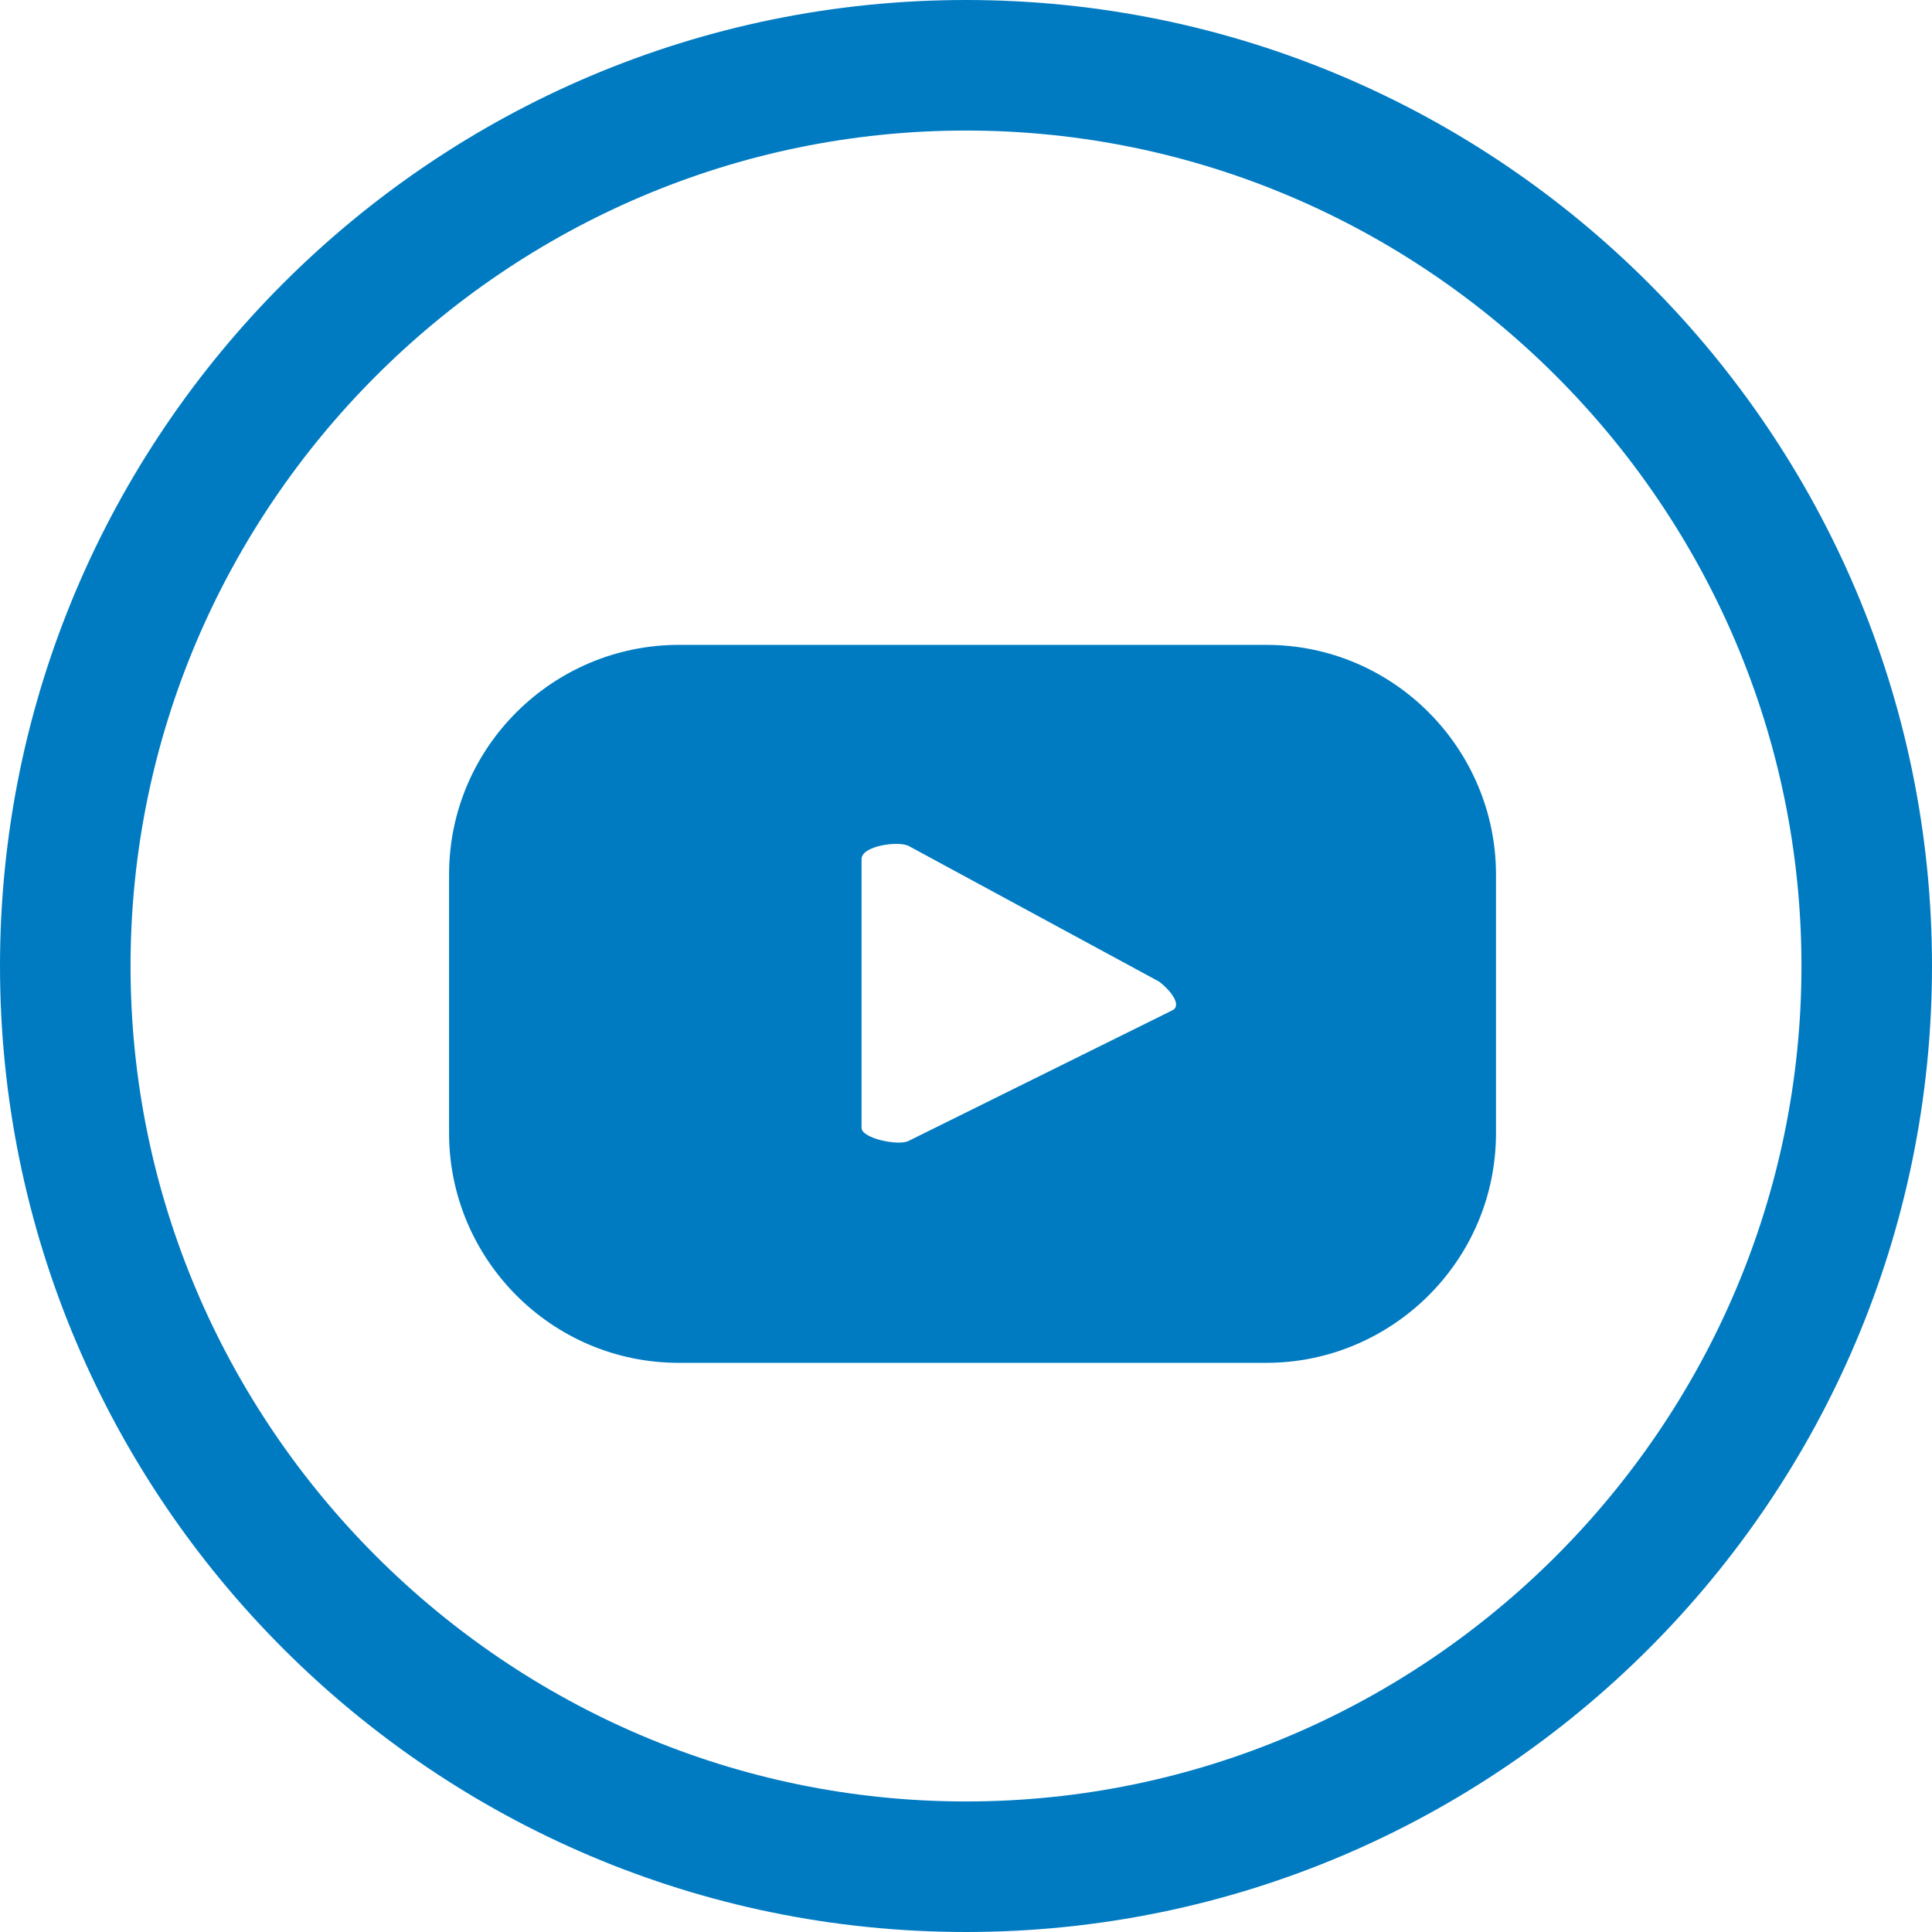
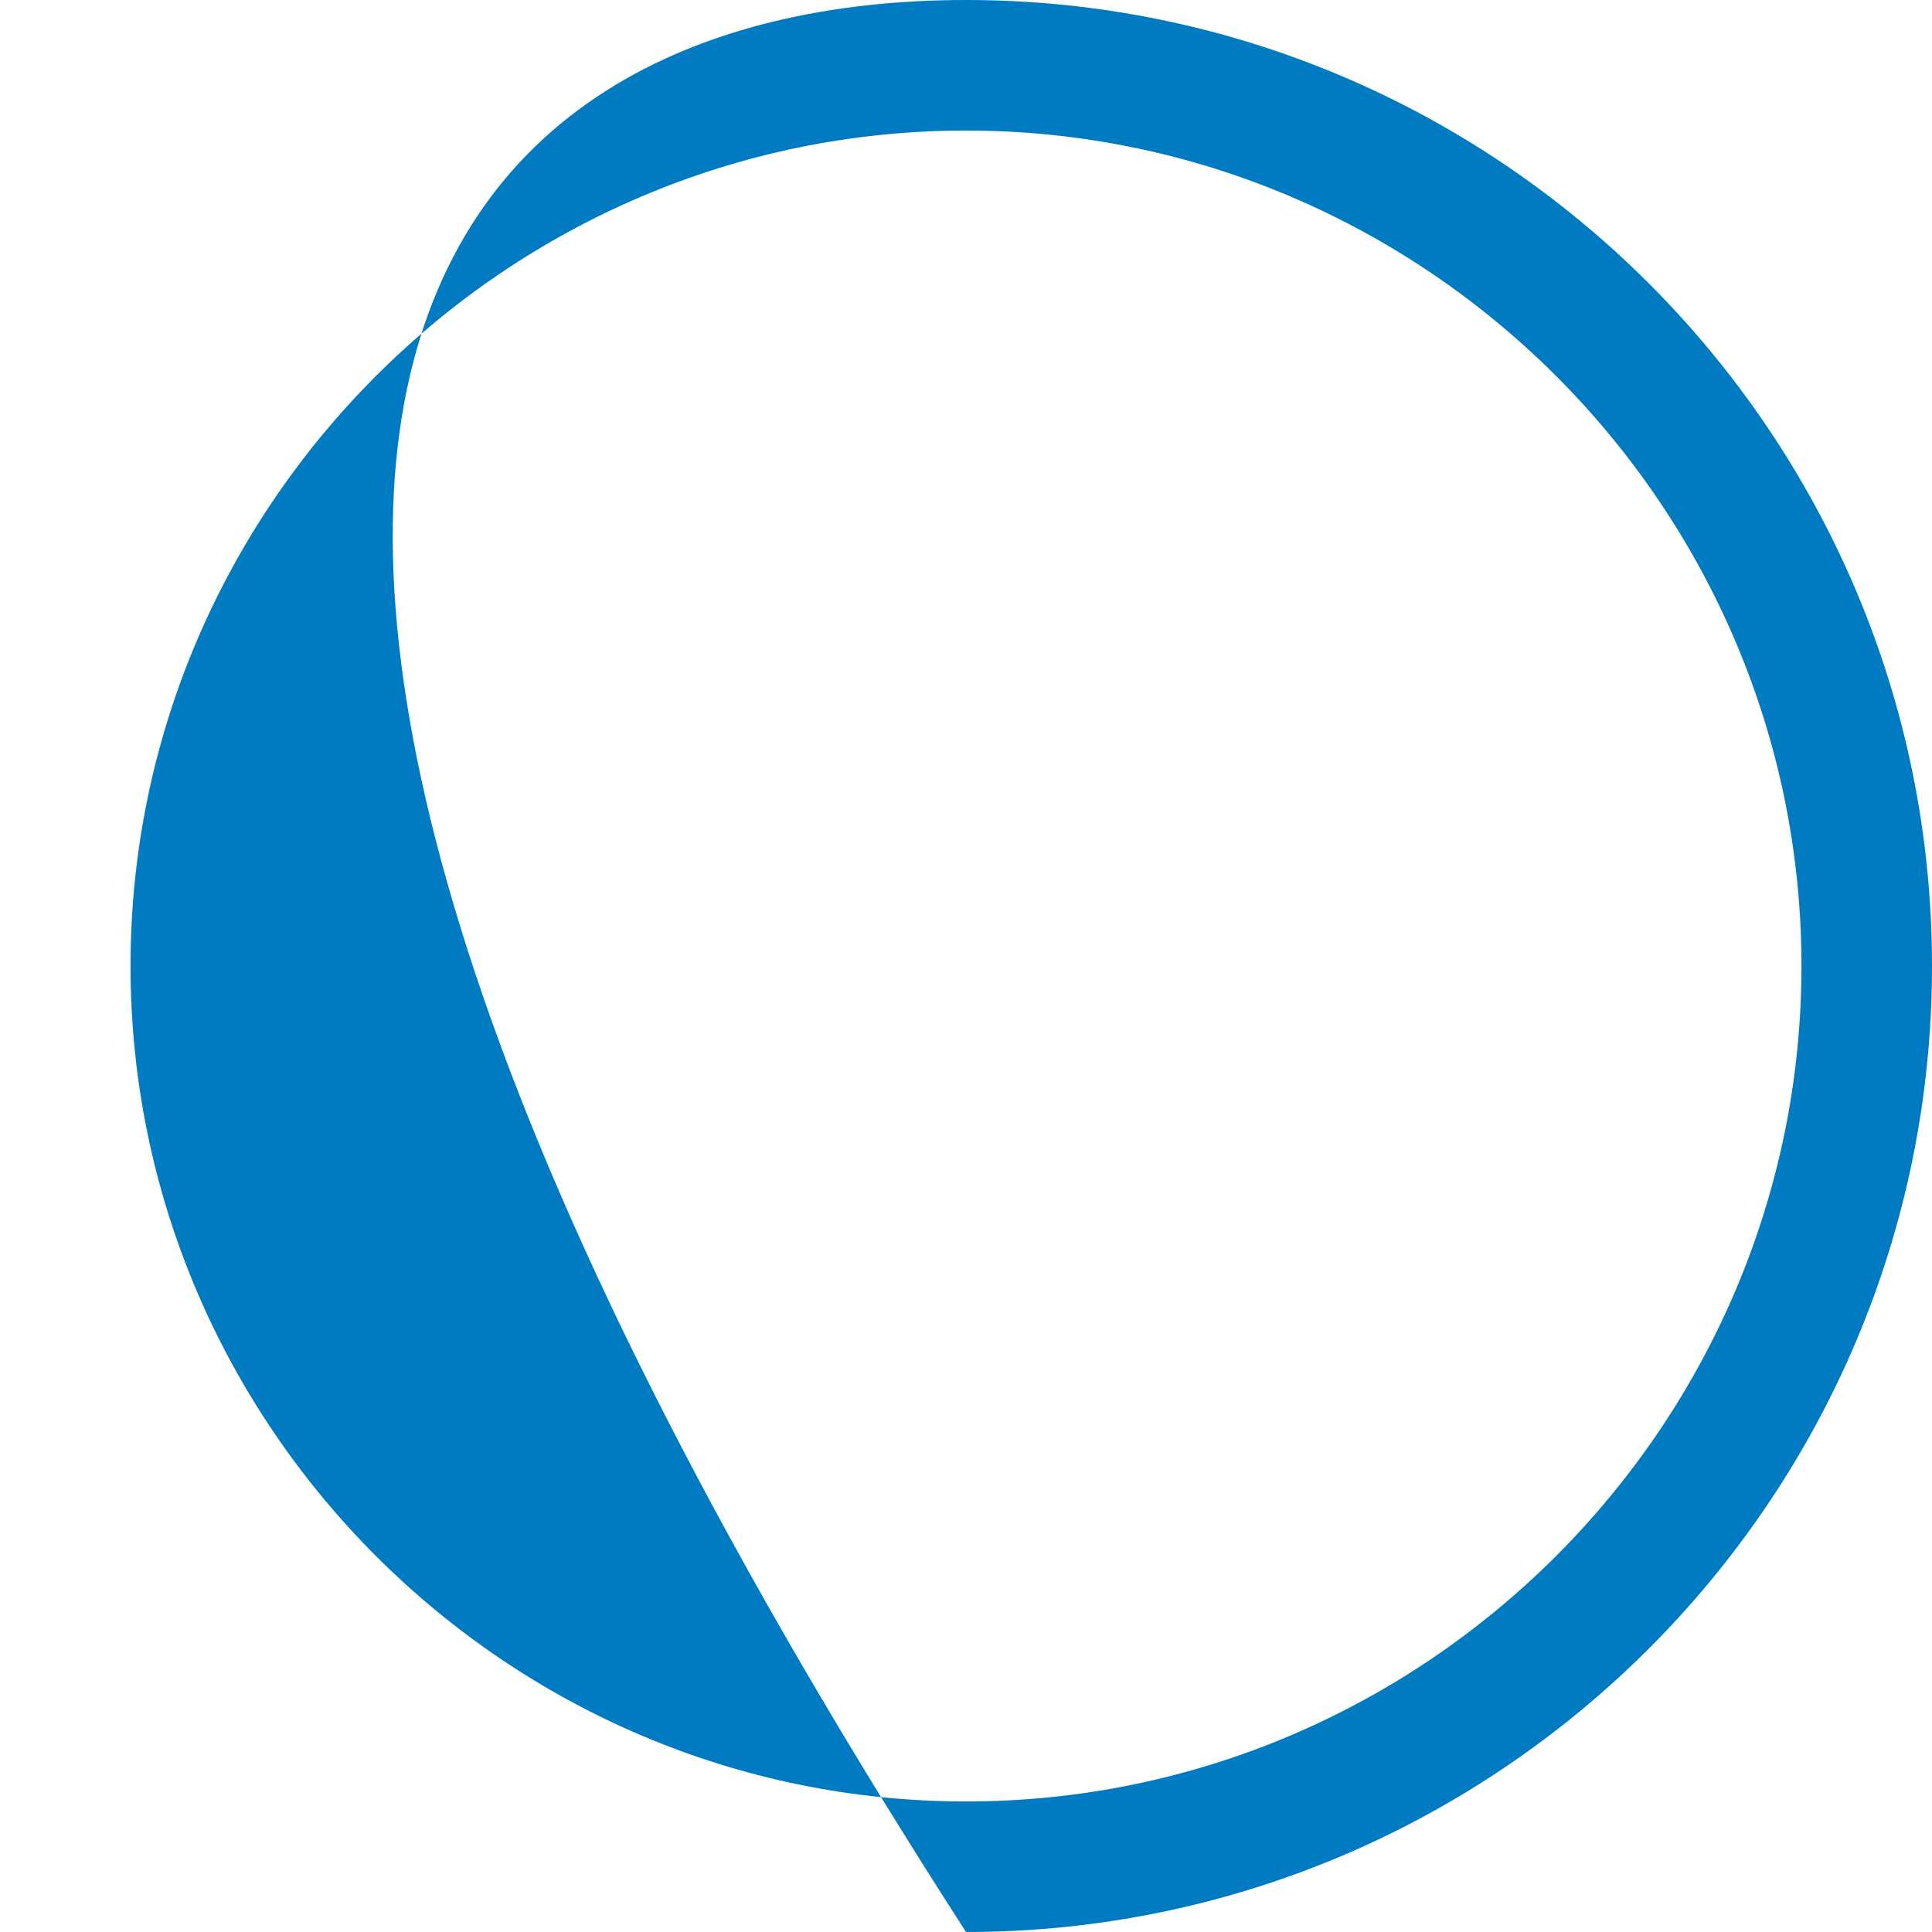
<svg xmlns="http://www.w3.org/2000/svg" version="1.1" id="Komponente_12_16" x="0px" y="0px" viewBox="0 0 74 74" style="enable-background:new 0 0 74 74;" xml:space="preserve">
  <style type="text/css">
	.st0{fill:#007BC2;}
	.st1{fill:none;}
</style>
  <g id="Pfad_2861">
-     <path class="st0" d="M57.3,33.5c0-4.8-3.9-8.8-8.8-8.8c0,0,0,0,0,0H26c-4.8,0-8.8,3.9-8.8,8.8c0,0,0,0,0,0v9.9   c0,4.8,3.9,8.8,8.8,8.8l0,0h22.5c4.8,0,8.8-3.9,8.8-8.8c0,0,0,0,0,0L57.3,33.5z M44.9,38.7l-10.1,5c-0.4,0.2-1.8-0.1-1.8-0.5V32.9   c0-0.5,1.4-0.7,1.8-0.5l9.6,5.2C44.8,37.9,45.3,38.5,44.9,38.7" />
-   </g>
+     </g>
  <g id="Ellipse_35">
    <g>
      <circle class="st1" cx="37" cy="37" r="37" />
    </g>
    <g>
-       <path class="st0" d="M37,74C16.6,74,0,57.4,0,37C0,16.6,16.6,0,37,0c20.4,0,37,16.6,37,37C74,57.4,57.4,74,37,74z M37,5    C19.4,5,5,19.4,5,37c0,17.6,14.4,32,32,32c17.6,0,32-14.4,32-32C69,19.4,54.6,5,37,5z" />
+       <path class="st0" d="M37,74C0,16.6,16.6,0,37,0c20.4,0,37,16.6,37,37C74,57.4,57.4,74,37,74z M37,5    C19.4,5,5,19.4,5,37c0,17.6,14.4,32,32,32c17.6,0,32-14.4,32-32C69,19.4,54.6,5,37,5z" />
    </g>
  </g>
</svg>